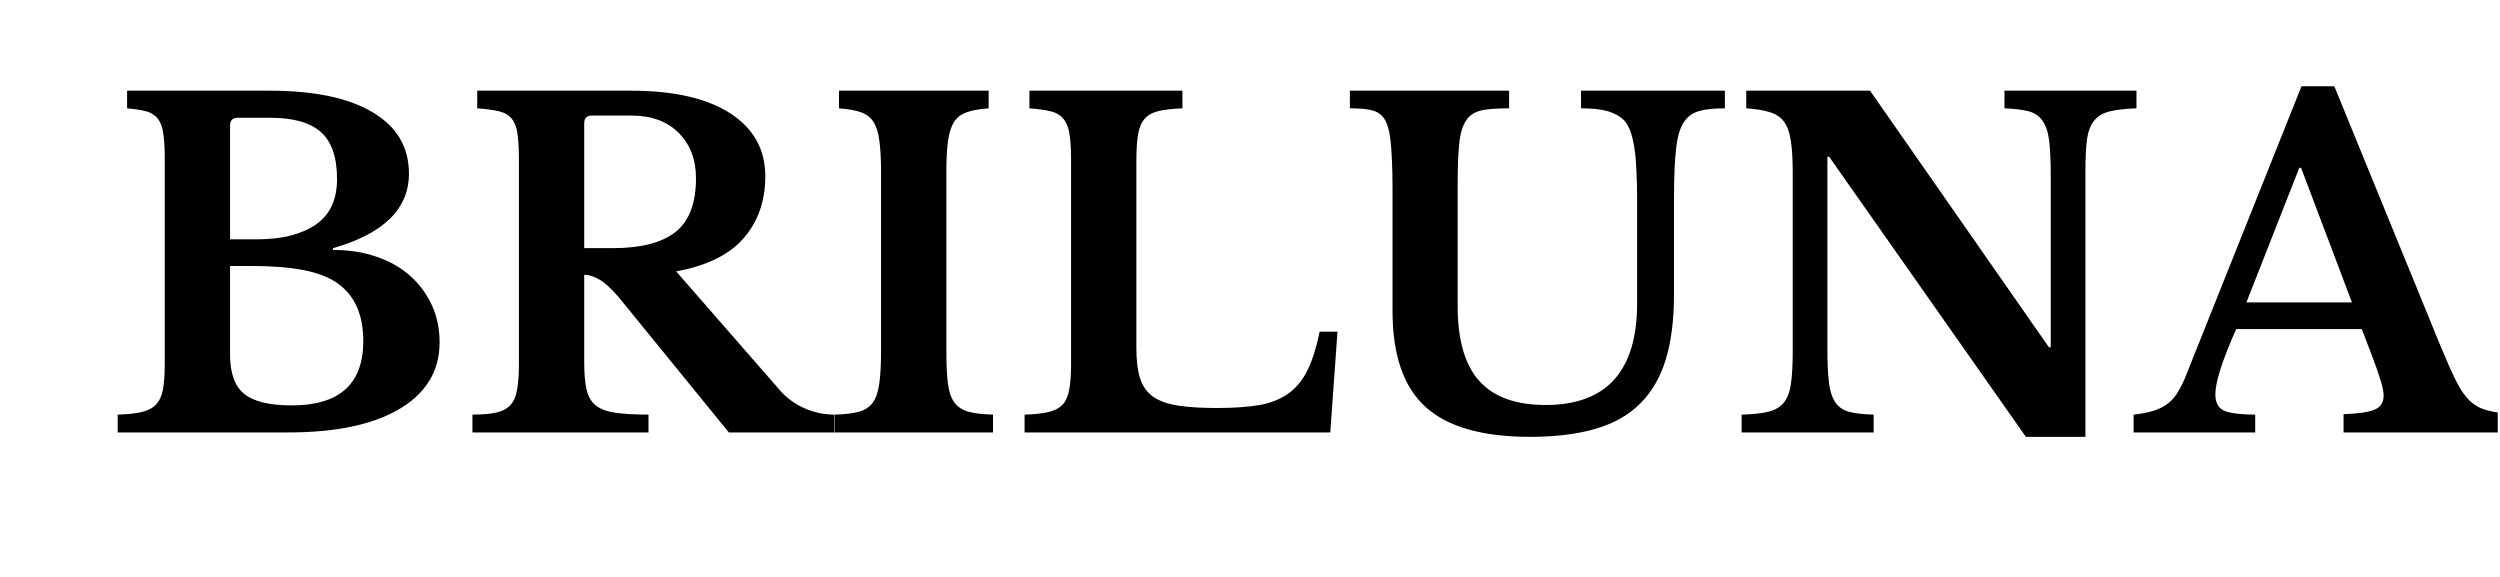
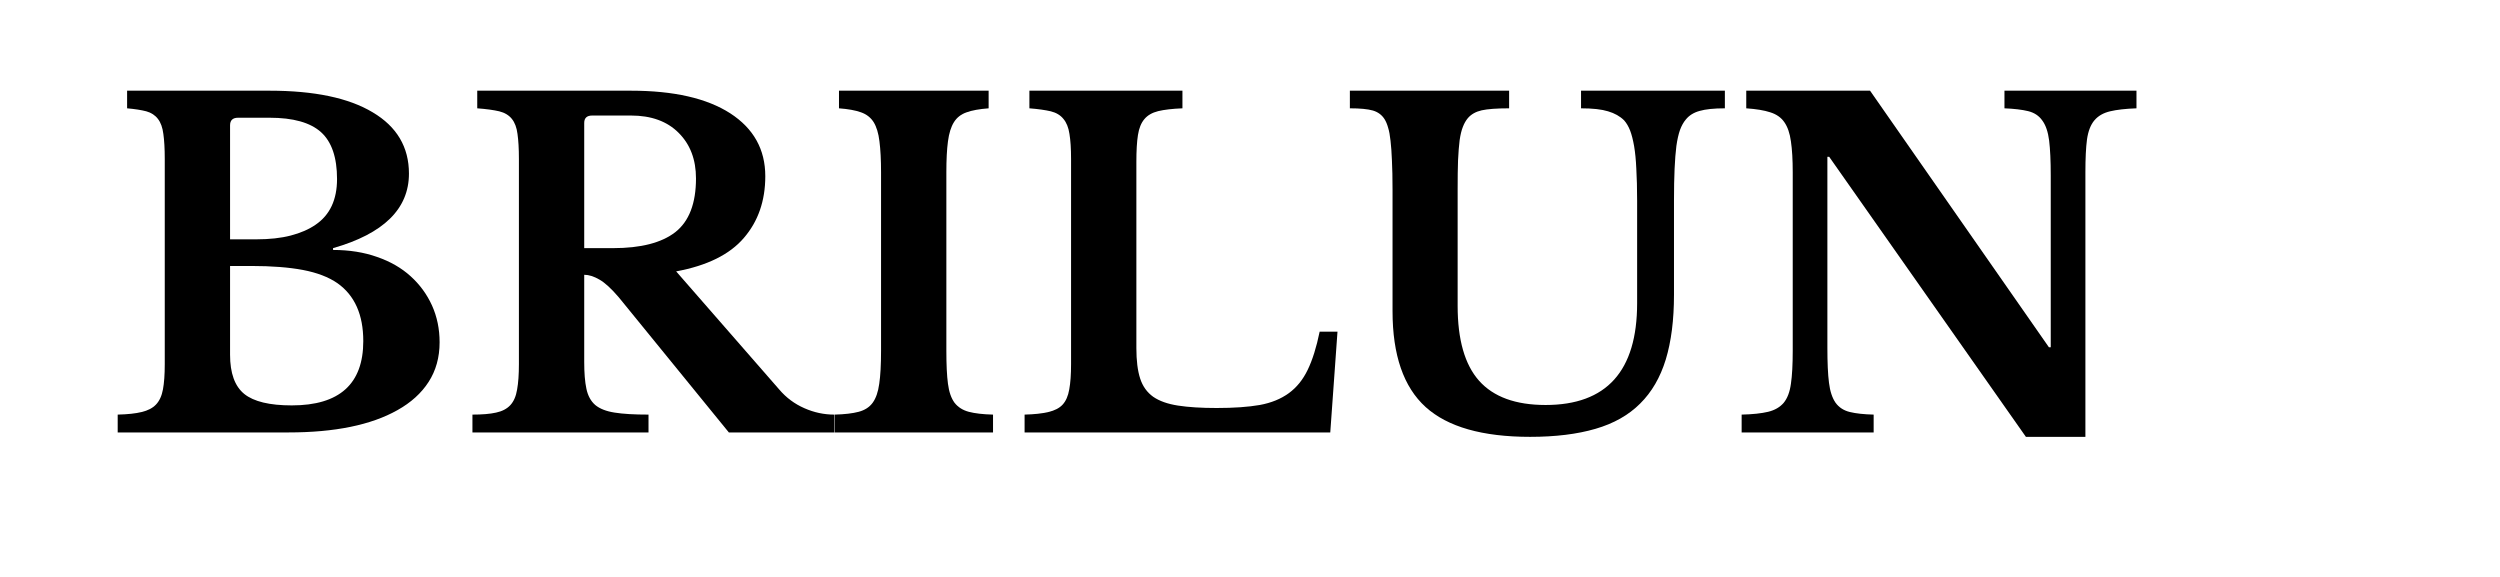
<svg xmlns="http://www.w3.org/2000/svg" version="1.2" preserveAspectRatio="xMidYMid meet" height="60" viewBox="0 0 194.88 45" zoomAndPan="magnify" width="260">
  <defs>
    <clipPath id="9d7555f064">
      <path d="M 166 6 L 194.762 6 L 194.762 34 L 166 34 Z M 166 6" />
    </clipPath>
  </defs>
  <g id="6f08858e1b">
    <g style="fill:#000000;fill-opacity:1;">
      <g transform="translate(7.979, 33.73)">
        <path d="M 1.141 0 L 1.141 -1.391 C 1.922 -1.41 2.547 -1.477 3.016 -1.594 C 3.492 -1.707 3.863 -1.898 4.125 -2.172 C 4.395 -2.453 4.578 -2.848 4.672 -3.359 C 4.766 -3.867 4.812 -4.523 4.812 -5.328 L 4.812 -21.328 C 4.812 -22.141 4.773 -22.789 4.703 -23.281 C 4.641 -23.781 4.5 -24.172 4.281 -24.453 C 4.062 -24.742 3.758 -24.941 3.375 -25.047 C 2.988 -25.148 2.488 -25.227 1.875 -25.281 L 1.875 -26.656 L 12.984 -26.656 C 16.473 -26.656 19.156 -26.094 21.031 -24.969 C 22.914 -23.852 23.859 -22.258 23.859 -20.188 C 23.859 -17.438 21.883 -15.5 17.938 -14.375 L 17.938 -14.234 C 19.207 -14.234 20.352 -14.051 21.375 -13.688 C 22.406 -13.332 23.273 -12.832 23.984 -12.188 C 24.703 -11.539 25.258 -10.781 25.656 -9.906 C 26.051 -9.031 26.25 -8.07 26.25 -7.031 C 26.25 -5.852 25.961 -4.82 25.391 -3.938 C 24.828 -3.062 24.016 -2.328 22.953 -1.734 C 20.898 -0.578 18.07 0 14.469 0 Z M 14.719 -2.109 C 18.438 -2.109 20.297 -3.781 20.297 -7.125 C 20.297 -9.188 19.625 -10.691 18.281 -11.641 C 17.594 -12.117 16.695 -12.461 15.594 -12.672 C 14.5 -12.879 13.156 -12.984 11.562 -12.984 L 9.906 -12.984 L 9.906 -6.062 C 9.906 -4.625 10.273 -3.602 11.016 -3 C 11.754 -2.406 12.988 -2.109 14.719 -2.109 Z M 11.953 -15.062 C 12.984 -15.062 13.879 -15.16 14.641 -15.359 C 15.398 -15.555 16.047 -15.836 16.578 -16.203 C 17.691 -16.961 18.25 -18.148 18.25 -19.766 C 18.25 -21.453 17.832 -22.672 17 -23.422 C 16.164 -24.172 14.828 -24.547 12.984 -24.547 L 10.531 -24.547 C 10.113 -24.547 9.906 -24.348 9.906 -23.953 L 9.906 -15.062 Z M 11.953 -15.062" style="stroke:none" />
      </g>
    </g>
    <g style="fill:#000000;fill-opacity:1;">
      <g transform="translate(35.571, 33.73)">
        <path d="M 24.062 -19.984 C 24.062 -18.066 23.504 -16.461 22.391 -15.172 C 21.285 -13.879 19.523 -13.008 17.109 -12.562 L 25.141 -3.359 C 25.691 -2.711 26.348 -2.223 27.109 -1.891 C 27.867 -1.555 28.645 -1.391 29.438 -1.391 L 29.438 0 L 21.219 0 L 12.641 -10.531 C 12.055 -11.219 11.551 -11.68 11.125 -11.922 C 10.695 -12.172 10.301 -12.297 9.938 -12.297 L 9.938 -5.5 C 9.938 -4.645 9.992 -3.945 10.109 -3.406 C 10.223 -2.863 10.453 -2.441 10.797 -2.141 C 11.148 -1.848 11.656 -1.648 12.312 -1.547 C 12.969 -1.441 13.848 -1.391 14.953 -1.391 L 14.953 0 L 1.219 0 L 1.219 -1.391 C 1.977 -1.391 2.594 -1.441 3.062 -1.547 C 3.539 -1.648 3.91 -1.844 4.172 -2.125 C 4.441 -2.414 4.617 -2.82 4.703 -3.344 C 4.797 -3.863 4.844 -4.523 4.844 -5.328 L 4.844 -21.328 C 4.844 -22.141 4.805 -22.789 4.734 -23.281 C 4.672 -23.781 4.523 -24.172 4.297 -24.453 C 4.066 -24.742 3.738 -24.941 3.312 -25.047 C 2.883 -25.148 2.312 -25.227 1.594 -25.281 L 1.594 -26.656 L 13.578 -26.656 C 16.922 -26.656 19.504 -26.066 21.328 -24.891 C 23.148 -23.711 24.062 -22.078 24.062 -19.984 Z M 9.938 -14.375 L 12.188 -14.375 C 14.352 -14.375 15.973 -14.789 17.047 -15.625 C 18.117 -16.469 18.656 -17.863 18.656 -19.812 C 18.656 -21.281 18.207 -22.461 17.312 -23.359 C 16.414 -24.266 15.172 -24.719 13.578 -24.719 L 10.562 -24.719 C 10.145 -24.719 9.938 -24.523 9.938 -24.141 Z M 9.938 -14.375" style="stroke:none" />
      </g>
    </g>
    <g style="fill:#000000;fill-opacity:1;">
      <g transform="translate(63.787, 33.73)">
        <path d="M 13.609 0 L 1.25 0 L 1.25 -1.391 C 2.031 -1.41 2.656 -1.484 3.125 -1.609 C 3.602 -1.734 3.969 -1.969 4.219 -2.312 C 4.477 -2.664 4.648 -3.16 4.734 -3.797 C 4.828 -4.43 4.875 -5.289 4.875 -6.375 L 4.875 -20.297 C 4.875 -21.266 4.832 -22.066 4.75 -22.703 C 4.676 -23.336 4.523 -23.836 4.297 -24.203 C 4.066 -24.566 3.738 -24.82 3.312 -24.969 C 2.883 -25.125 2.312 -25.227 1.594 -25.281 L 1.594 -26.656 L 13.266 -26.656 L 13.266 -25.281 C 12.547 -25.227 11.973 -25.125 11.547 -24.969 C 11.117 -24.82 10.789 -24.566 10.562 -24.203 C 10.332 -23.836 10.176 -23.336 10.094 -22.703 C 10.008 -22.066 9.969 -21.266 9.969 -20.297 L 9.969 -6.375 C 9.969 -5.289 10.008 -4.43 10.094 -3.797 C 10.176 -3.16 10.348 -2.664 10.609 -2.312 C 10.879 -1.969 11.25 -1.734 11.719 -1.609 C 12.195 -1.484 12.828 -1.41 13.609 -1.391 Z M 13.609 0" style="stroke:none" />
      </g>
    </g>
    <g style="fill:#000000;fill-opacity:1;">
      <g transform="translate(78.639, 33.73)">
        <path d="M 25.062 0 L 1.219 0 L 1.219 -1.391 C 1.977 -1.41 2.598 -1.477 3.078 -1.594 C 3.566 -1.707 3.938 -1.898 4.188 -2.172 C 4.445 -2.453 4.617 -2.848 4.703 -3.359 C 4.797 -3.867 4.844 -4.523 4.844 -5.328 L 4.844 -21.328 C 4.844 -22.141 4.801 -22.789 4.719 -23.281 C 4.645 -23.781 4.488 -24.172 4.25 -24.453 C 4.02 -24.742 3.691 -24.941 3.266 -25.047 C 2.836 -25.148 2.281 -25.227 1.594 -25.281 L 1.594 -26.656 L 13.531 -26.656 L 13.531 -25.281 C 12.75 -25.25 12.117 -25.176 11.641 -25.062 C 11.172 -24.945 10.812 -24.738 10.562 -24.438 C 10.312 -24.145 10.145 -23.734 10.062 -23.203 C 9.977 -22.672 9.938 -21.969 9.938 -21.094 L 9.938 -6.578 C 9.938 -5.609 10.035 -4.816 10.234 -4.203 C 10.43 -3.598 10.77 -3.125 11.25 -2.781 C 11.738 -2.445 12.383 -2.219 13.188 -2.094 C 14 -1.969 15.004 -1.906 16.203 -1.906 C 17.547 -1.906 18.664 -1.984 19.562 -2.141 C 20.457 -2.305 21.211 -2.613 21.828 -3.062 C 22.441 -3.508 22.93 -4.113 23.297 -4.875 C 23.672 -5.645 23.984 -6.641 24.234 -7.859 L 25.625 -7.859 Z M 25.062 0" style="stroke:none" />
      </g>
    </g>
    <g style="fill:#000000;fill-opacity:1;">
      <g transform="translate(104.292, 33.73)">
        <path d="M 26.219 -10.734 C 26.219 -8.773 26.004 -7.094 25.578 -5.688 C 25.148 -4.289 24.484 -3.145 23.578 -2.25 C 22.68 -1.352 21.52 -0.695 20.094 -0.281 C 18.676 0.133 16.977 0.344 15 0.344 C 11.281 0.344 8.562 -0.43 6.844 -1.984 C 5.125 -3.547 4.266 -6.035 4.266 -9.453 L 4.266 -18.938 C 4.266 -19.844 4.25 -20.598 4.219 -21.203 C 4.195 -21.816 4.16 -22.332 4.109 -22.75 C 4.066 -23.164 4.004 -23.504 3.922 -23.766 C 3.848 -24.035 3.754 -24.258 3.641 -24.438 C 3.43 -24.77 3.129 -24.992 2.734 -25.109 C 2.336 -25.223 1.738 -25.281 0.938 -25.281 L 0.938 -26.656 L 13.359 -26.656 L 13.359 -25.281 C 12.391 -25.281 11.676 -25.227 11.219 -25.125 C 10.758 -25.02 10.398 -24.816 10.141 -24.516 C 9.984 -24.328 9.852 -24.098 9.75 -23.828 C 9.645 -23.566 9.562 -23.223 9.5 -22.797 C 9.445 -22.367 9.406 -21.844 9.375 -21.219 C 9.352 -20.602 9.344 -19.844 9.344 -18.938 L 9.344 -9.875 C 9.344 -7.238 9.898 -5.289 11.016 -4.031 C 12.141 -2.77 13.867 -2.141 16.203 -2.141 C 20.961 -2.141 23.344 -4.785 23.344 -10.078 L 23.344 -18.078 C 23.344 -19.047 23.32 -19.875 23.281 -20.562 C 23.25 -21.258 23.191 -21.848 23.109 -22.328 C 23.023 -22.816 22.922 -23.223 22.797 -23.547 C 22.672 -23.867 22.516 -24.133 22.328 -24.344 C 22.004 -24.664 21.586 -24.898 21.078 -25.047 C 20.578 -25.203 19.875 -25.281 18.969 -25.281 L 18.969 -26.656 L 30.188 -26.656 L 30.188 -25.281 C 29.332 -25.281 28.676 -25.211 28.219 -25.078 C 27.758 -24.953 27.398 -24.727 27.141 -24.406 C 26.961 -24.195 26.812 -23.926 26.688 -23.594 C 26.57 -23.258 26.477 -22.844 26.406 -22.344 C 26.344 -21.852 26.297 -21.258 26.266 -20.562 C 26.234 -19.875 26.219 -19.047 26.219 -18.078 Z M 26.219 -10.734" style="stroke:none" />
      </g>
    </g>
    <g style="fill:#000000;fill-opacity:1;">
      <g transform="translate(134.757, 33.73)">
        <path d="M 23.203 0.344 L 7.859 -21.5 L 7.719 -21.5 L 7.719 -6.609 C 7.719 -5.453 7.758 -4.539 7.844 -3.875 C 7.926 -3.207 8.098 -2.688 8.359 -2.312 C 8.629 -1.945 9 -1.707 9.469 -1.594 C 9.945 -1.477 10.566 -1.41 11.328 -1.391 L 11.328 0 L 1.031 0 L 1.031 -1.391 C 1.883 -1.41 2.57 -1.484 3.094 -1.609 C 3.613 -1.734 4.02 -1.969 4.312 -2.312 C 4.602 -2.664 4.789 -3.16 4.875 -3.797 C 4.969 -4.43 5.016 -5.289 5.016 -6.375 L 5.016 -20.297 C 5.016 -21.266 4.969 -22.066 4.875 -22.703 C 4.789 -23.336 4.617 -23.836 4.359 -24.203 C 4.109 -24.566 3.742 -24.82 3.266 -24.969 C 2.797 -25.125 2.172 -25.227 1.391 -25.281 L 1.391 -26.656 L 11.047 -26.656 L 25 -6.641 L 25.141 -6.641 L 25.141 -20.047 C 25.141 -21.18 25.098 -22.086 25.016 -22.766 C 24.93 -23.441 24.754 -23.961 24.484 -24.328 C 24.223 -24.703 23.852 -24.945 23.375 -25.062 C 22.906 -25.176 22.289 -25.25 21.531 -25.281 L 21.531 -26.656 L 31.828 -26.656 L 31.828 -25.281 C 30.973 -25.25 30.285 -25.172 29.766 -25.047 C 29.242 -24.922 28.836 -24.688 28.547 -24.344 C 28.254 -24 28.062 -23.504 27.969 -22.859 C 27.883 -22.211 27.844 -21.359 27.844 -20.297 L 27.844 0.344 Z M 23.203 0.344" style="stroke:none" />
      </g>
    </g>
    <g clip-path="url(#9d7555f064)" clip-rule="nonzero">
      <g style="fill:#000000;fill-opacity:1;">
        <g transform="translate(166.815, 33.73)">
-           <path d="M 17.344 -8.062 L 7.547 -8.062 C 6.461 -5.613 5.922 -3.922 5.922 -2.984 C 5.922 -2.285 6.18 -1.844 6.703 -1.656 C 7.223 -1.477 8 -1.391 9.031 -1.391 L 9.031 0 L -0.453 0 L -0.453 -1.391 C 0.098 -1.453 0.578 -1.539 0.984 -1.656 C 1.391 -1.77 1.75 -1.93 2.062 -2.141 C 2.375 -2.348 2.645 -2.617 2.875 -2.953 C 3.102 -3.297 3.32 -3.707 3.531 -4.188 L 12.641 -27 L 15.203 -27 L 23.469 -6.781 C 23.957 -5.602 24.367 -4.68 24.703 -4.016 C 25.035 -3.348 25.391 -2.832 25.766 -2.469 C 26.148 -2.113 26.594 -1.867 27.094 -1.734 C 27.594 -1.598 28.234 -1.492 29.016 -1.422 L 29.016 0 L 15.922 0 L 15.922 -1.422 C 17.035 -1.461 17.832 -1.578 18.312 -1.766 C 18.801 -1.953 19.047 -2.32 19.047 -2.875 C 19.047 -3.195 18.961 -3.609 18.797 -4.109 C 18.641 -4.617 18.422 -5.242 18.141 -5.984 Z M 8.344 -10.141 L 16.578 -10.141 L 12.609 -20.641 L 12.469 -20.641 Z M 8.344 -10.141" style="stroke:none" />
-         </g>
+           </g>
      </g>
    </g>
  </g>
</svg>